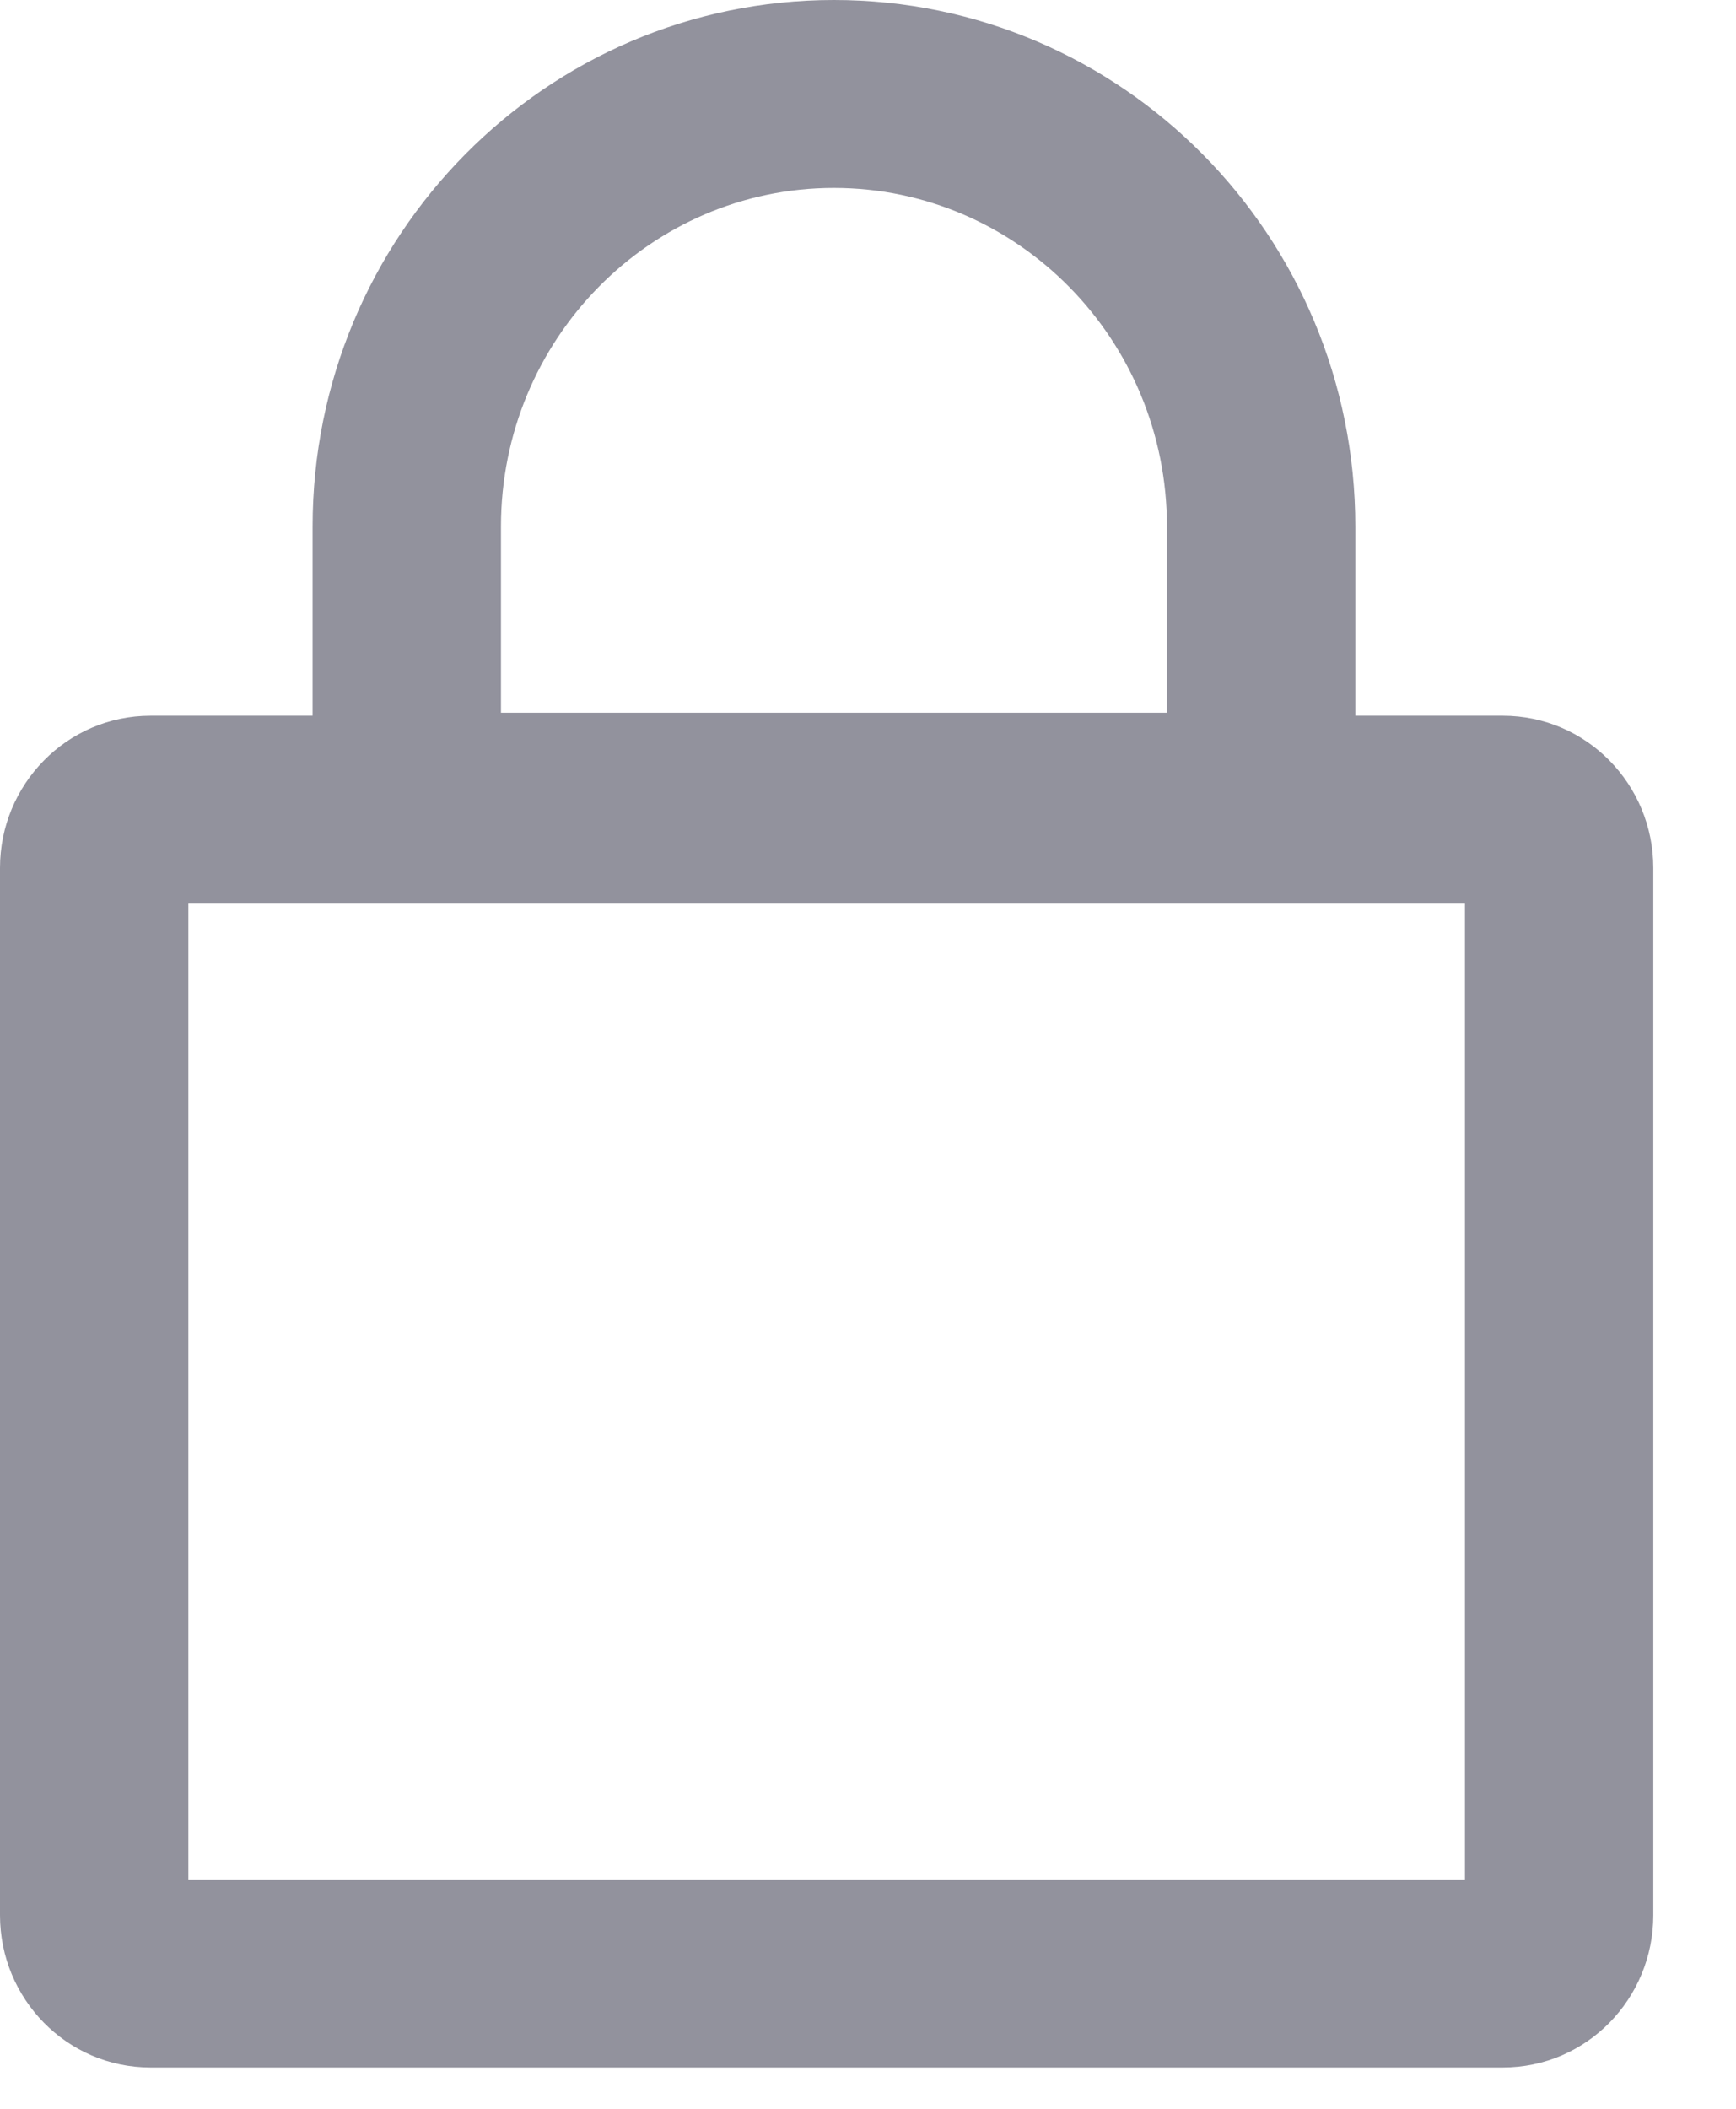
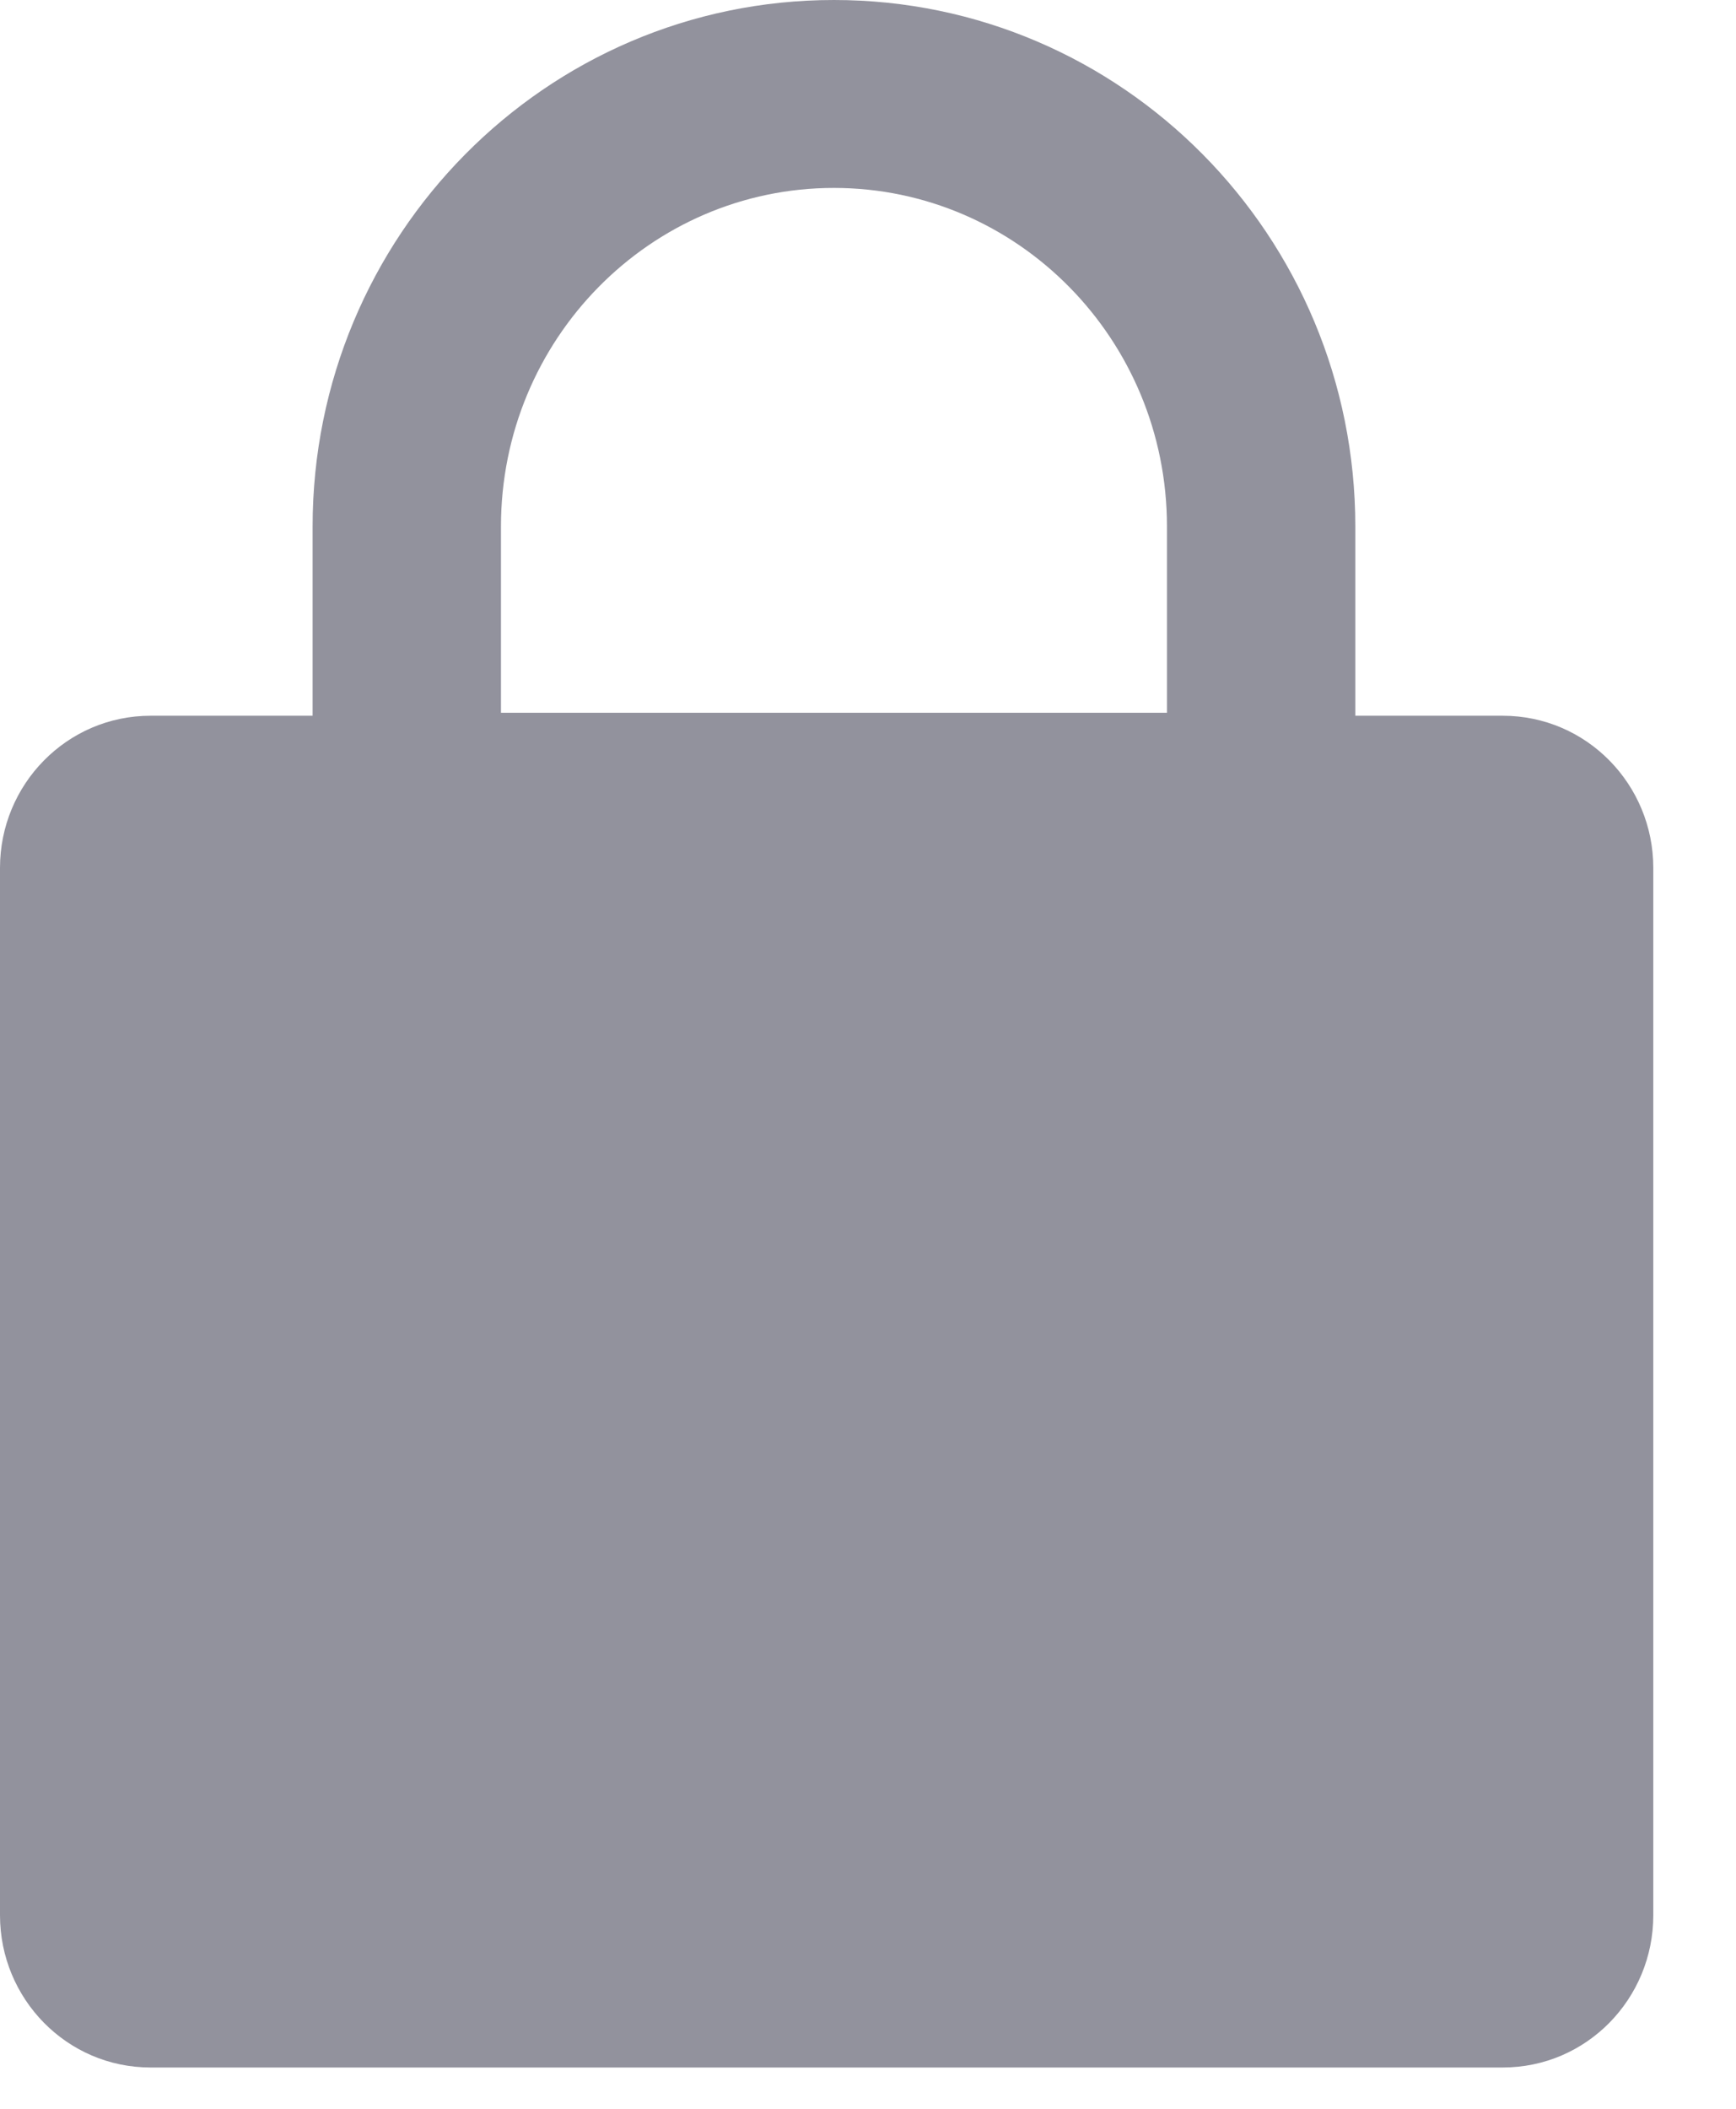
<svg xmlns="http://www.w3.org/2000/svg" width="14" height="17" viewBox="0 0 14 17" fill="none">
-   <path fill-rule="evenodd" clip-rule="evenodd" d="M2.521 5.77V4.245C2.521 1.903 4.401 0 6.725 0C9.05 0 10.93 1.903 10.93 4.245V5.77H12.119C12.796 5.77 13.333 6.325 13.333 6.996V15.44C13.333 16.112 12.796 16.667 12.119 16.667H1.214C0.538 16.667 0 16.112 0 15.44V6.996C0 6.325 0.538 5.77 1.214 5.77H2.521ZM1.519 7.285V15.152H11.814V7.285H1.519ZM9.411 5.746V4.245C9.411 2.735 8.206 1.515 6.725 1.515C5.245 1.515 4.04 2.735 4.04 4.245V5.746H9.411Z" fill="#92929D" />
+   <path fill-rule="evenodd" clip-rule="evenodd" d="M2.521 5.77V4.245C2.521 1.903 4.401 0 6.725 0C9.05 0 10.93 1.903 10.93 4.245V5.77H12.119C12.796 5.77 13.333 6.325 13.333 6.996V15.44C13.333 16.112 12.796 16.667 12.119 16.667H1.214C0.538 16.667 0 16.112 0 15.44V6.996C0 6.325 0.538 5.77 1.214 5.77H2.521ZM1.519 7.285V15.152H11.814H1.519ZM9.411 5.746V4.245C9.411 2.735 8.206 1.515 6.725 1.515C5.245 1.515 4.04 2.735 4.04 4.245V5.746H9.411Z" fill="#92929D" />
</svg>